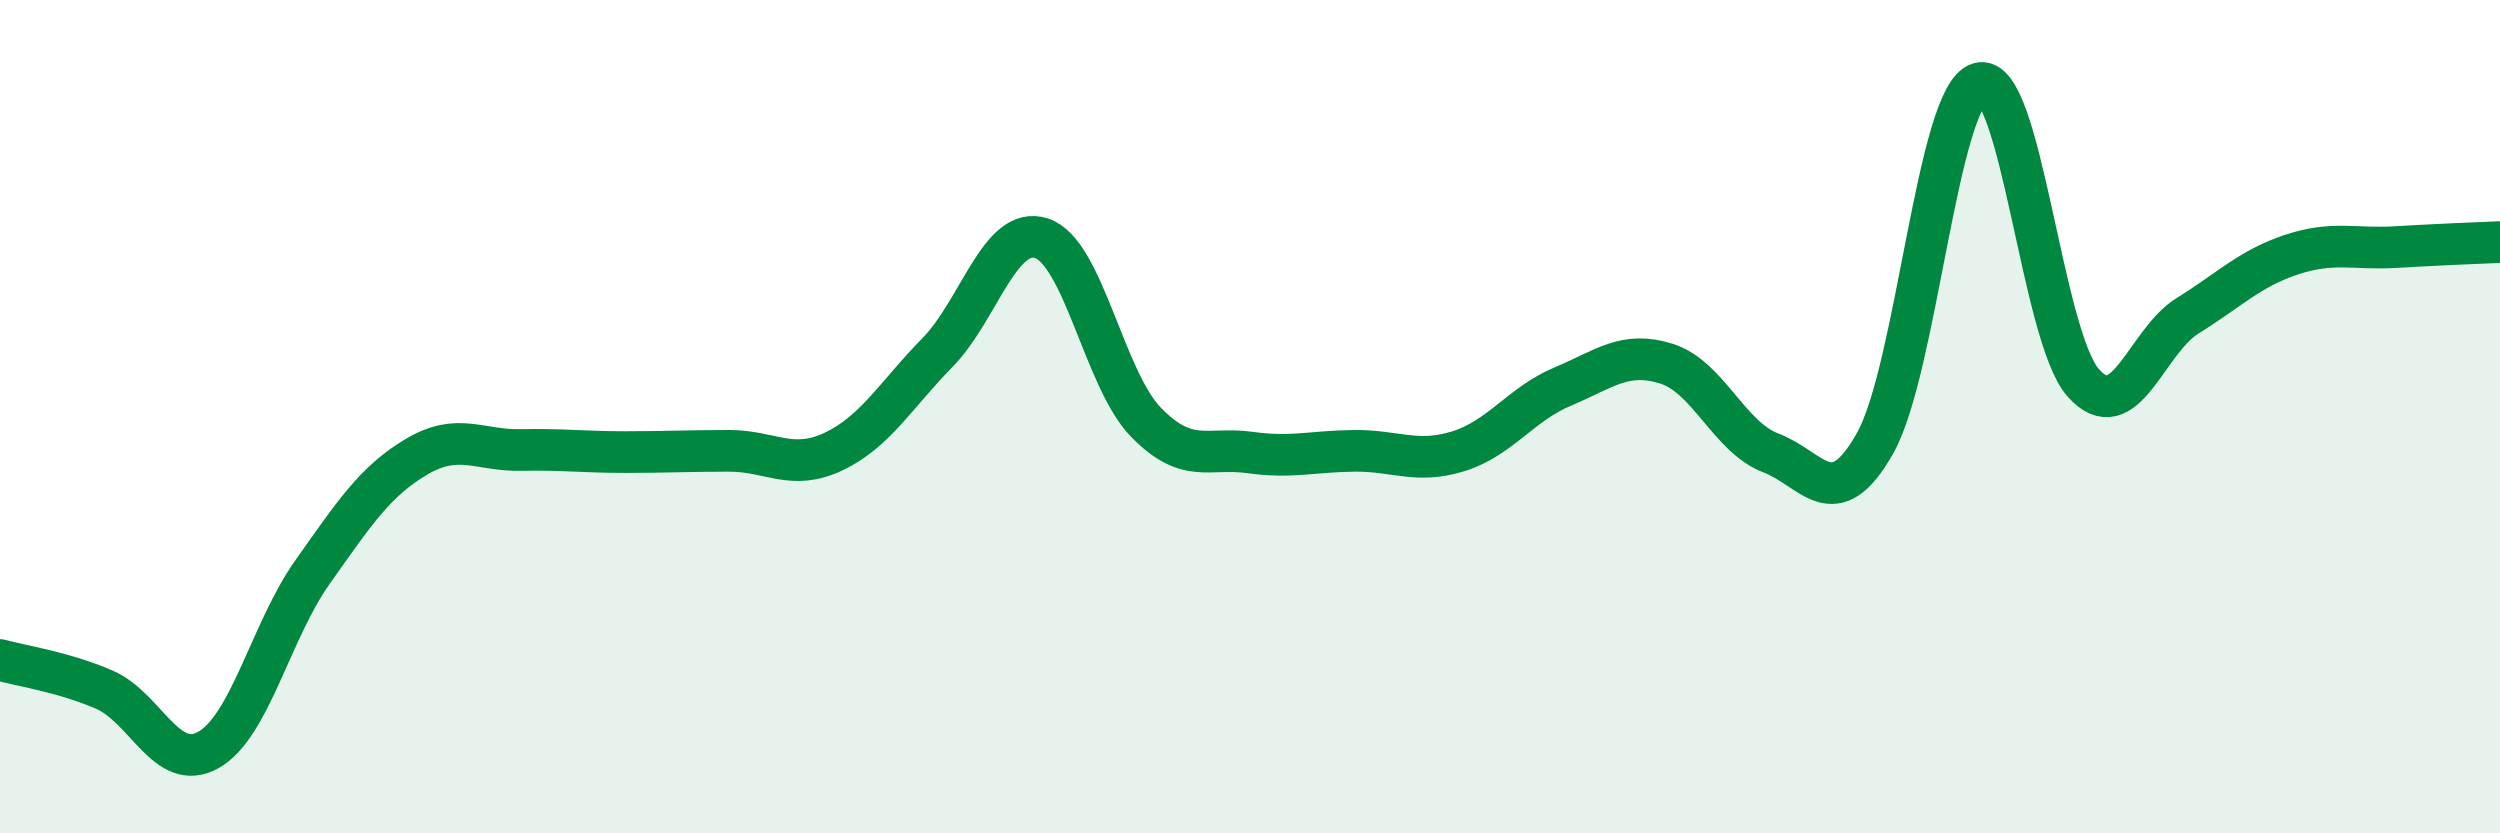
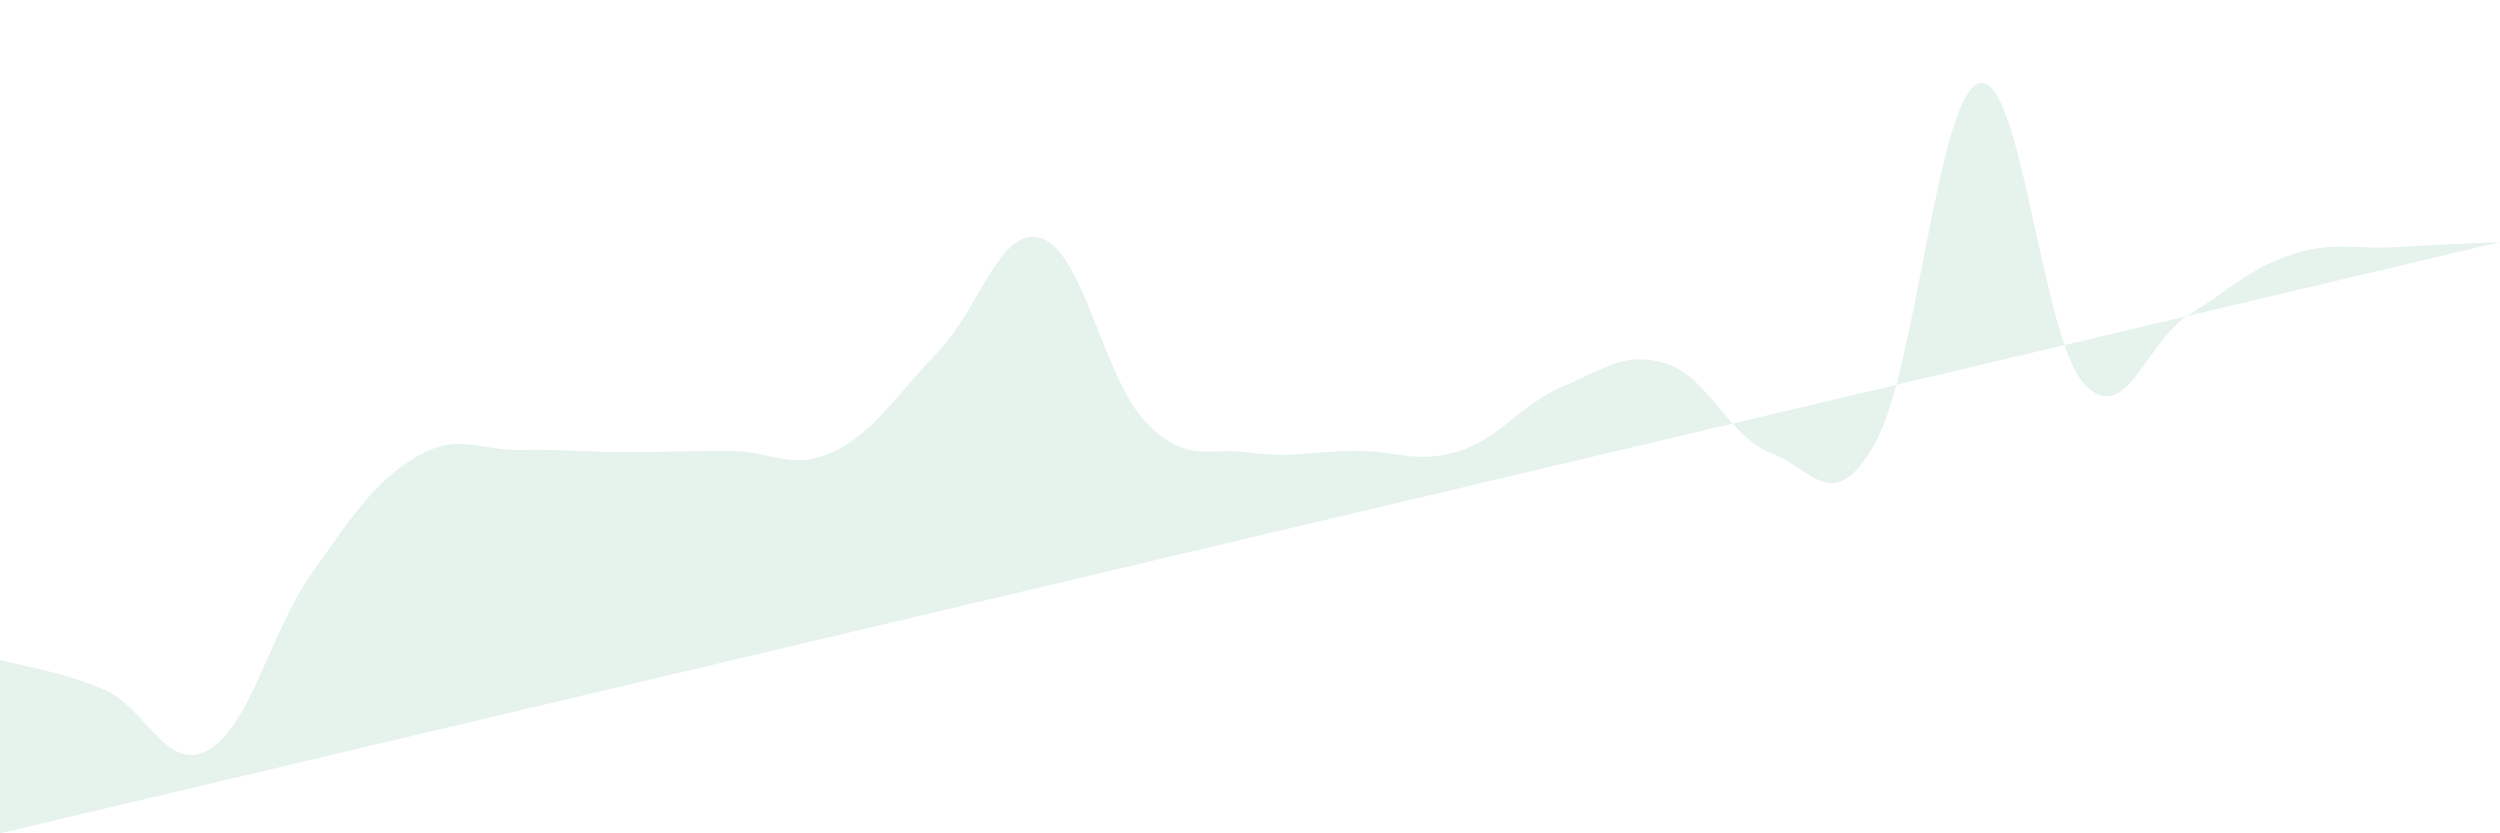
<svg xmlns="http://www.w3.org/2000/svg" width="60" height="20" viewBox="0 0 60 20">
-   <path d="M 0,15.84 C 0.5,15.98 1.5,16.12 2.5,16.55 C 3.5,16.98 4,18.56 5,18 C 6,17.44 6.5,15.14 7.5,13.73 C 8.5,12.32 9,11.55 10,10.96 C 11,10.37 11.5,10.82 12.5,10.8 C 13.5,10.78 14,10.85 15,10.85 C 16,10.85 16.5,10.82 17.5,10.82 C 18.5,10.82 19,11.31 20,10.84 C 21,10.37 21.5,9.48 22.5,8.46 C 23.5,7.44 24,5.39 25,5.72 C 26,6.05 26.5,9.1 27.5,10.13 C 28.5,11.16 29,10.72 30,10.86 C 31,11 31.5,10.83 32.5,10.82 C 33.5,10.81 34,11.14 35,10.83 C 36,10.52 36.5,9.7 37.5,9.28 C 38.5,8.86 39,8.41 40,8.73 C 41,9.05 41.5,10.49 42.5,10.87 C 43.5,11.25 44,12.41 45,10.64 C 46,8.87 46.5,2.29 47.5,2 C 48.5,1.71 49,8.07 50,9.19 C 51,10.31 51.5,8.2 52.5,7.58 C 53.5,6.96 54,6.44 55,6.11 C 56,5.78 56.5,5.99 57.5,5.93 C 58.5,5.87 59.5,5.83 60,5.81L60 20L0 20Z" fill="#008740" opacity="0.1" stroke-linecap="round" stroke-linejoin="round" />
-   <path d="M 0,15.84 C 0.5,15.98 1.5,16.12 2.5,16.55 C 3.5,16.98 4,18.56 5,18 C 6,17.44 6.5,15.14 7.5,13.73 C 8.5,12.32 9,11.55 10,10.96 C 11,10.37 11.5,10.82 12.5,10.8 C 13.5,10.78 14,10.85 15,10.85 C 16,10.85 16.5,10.82 17.5,10.82 C 18.5,10.82 19,11.31 20,10.84 C 21,10.37 21.5,9.48 22.5,8.46 C 23.5,7.44 24,5.39 25,5.72 C 26,6.05 26.5,9.1 27.5,10.13 C 28.5,11.16 29,10.72 30,10.86 C 31,11 31.5,10.83 32.5,10.82 C 33.5,10.81 34,11.14 35,10.83 C 36,10.52 36.5,9.7 37.5,9.28 C 38.5,8.86 39,8.41 40,8.73 C 41,9.05 41.5,10.49 42.5,10.87 C 43.5,11.25 44,12.41 45,10.64 C 46,8.87 46.5,2.29 47.5,2 C 48.5,1.71 49,8.07 50,9.19 C 51,10.31 51.5,8.2 52.5,7.58 C 53.5,6.96 54,6.44 55,6.11 C 56,5.78 56.5,5.99 57.5,5.93 C 58.5,5.87 59.5,5.83 60,5.81" stroke="#008740" stroke-width="1" fill="none" stroke-linecap="round" stroke-linejoin="round" />
+   <path d="M 0,15.84 C 0.5,15.98 1.5,16.12 2.5,16.55 C 3.5,16.98 4,18.56 5,18 C 6,17.44 6.5,15.14 7.5,13.73 C 8.5,12.32 9,11.55 10,10.96 C 11,10.37 11.5,10.82 12.5,10.8 C 13.5,10.78 14,10.85 15,10.85 C 16,10.85 16.5,10.82 17.5,10.82 C 18.5,10.82 19,11.31 20,10.84 C 21,10.37 21.5,9.48 22.5,8.46 C 23.5,7.44 24,5.39 25,5.72 C 26,6.05 26.5,9.1 27.5,10.13 C 28.5,11.16 29,10.72 30,10.86 C 31,11 31.5,10.83 32.5,10.82 C 33.5,10.81 34,11.14 35,10.83 C 36,10.52 36.5,9.7 37.5,9.28 C 38.5,8.86 39,8.41 40,8.73 C 41,9.05 41.5,10.49 42.5,10.87 C 43.5,11.25 44,12.41 45,10.64 C 46,8.87 46.5,2.29 47.5,2 C 48.5,1.71 49,8.07 50,9.19 C 51,10.31 51.5,8.2 52.5,7.58 C 53.5,6.96 54,6.44 55,6.11 C 56,5.78 56.5,5.99 57.5,5.93 C 58.5,5.87 59.5,5.83 60,5.81L0 20Z" fill="#008740" opacity="0.1" stroke-linecap="round" stroke-linejoin="round" />
</svg>